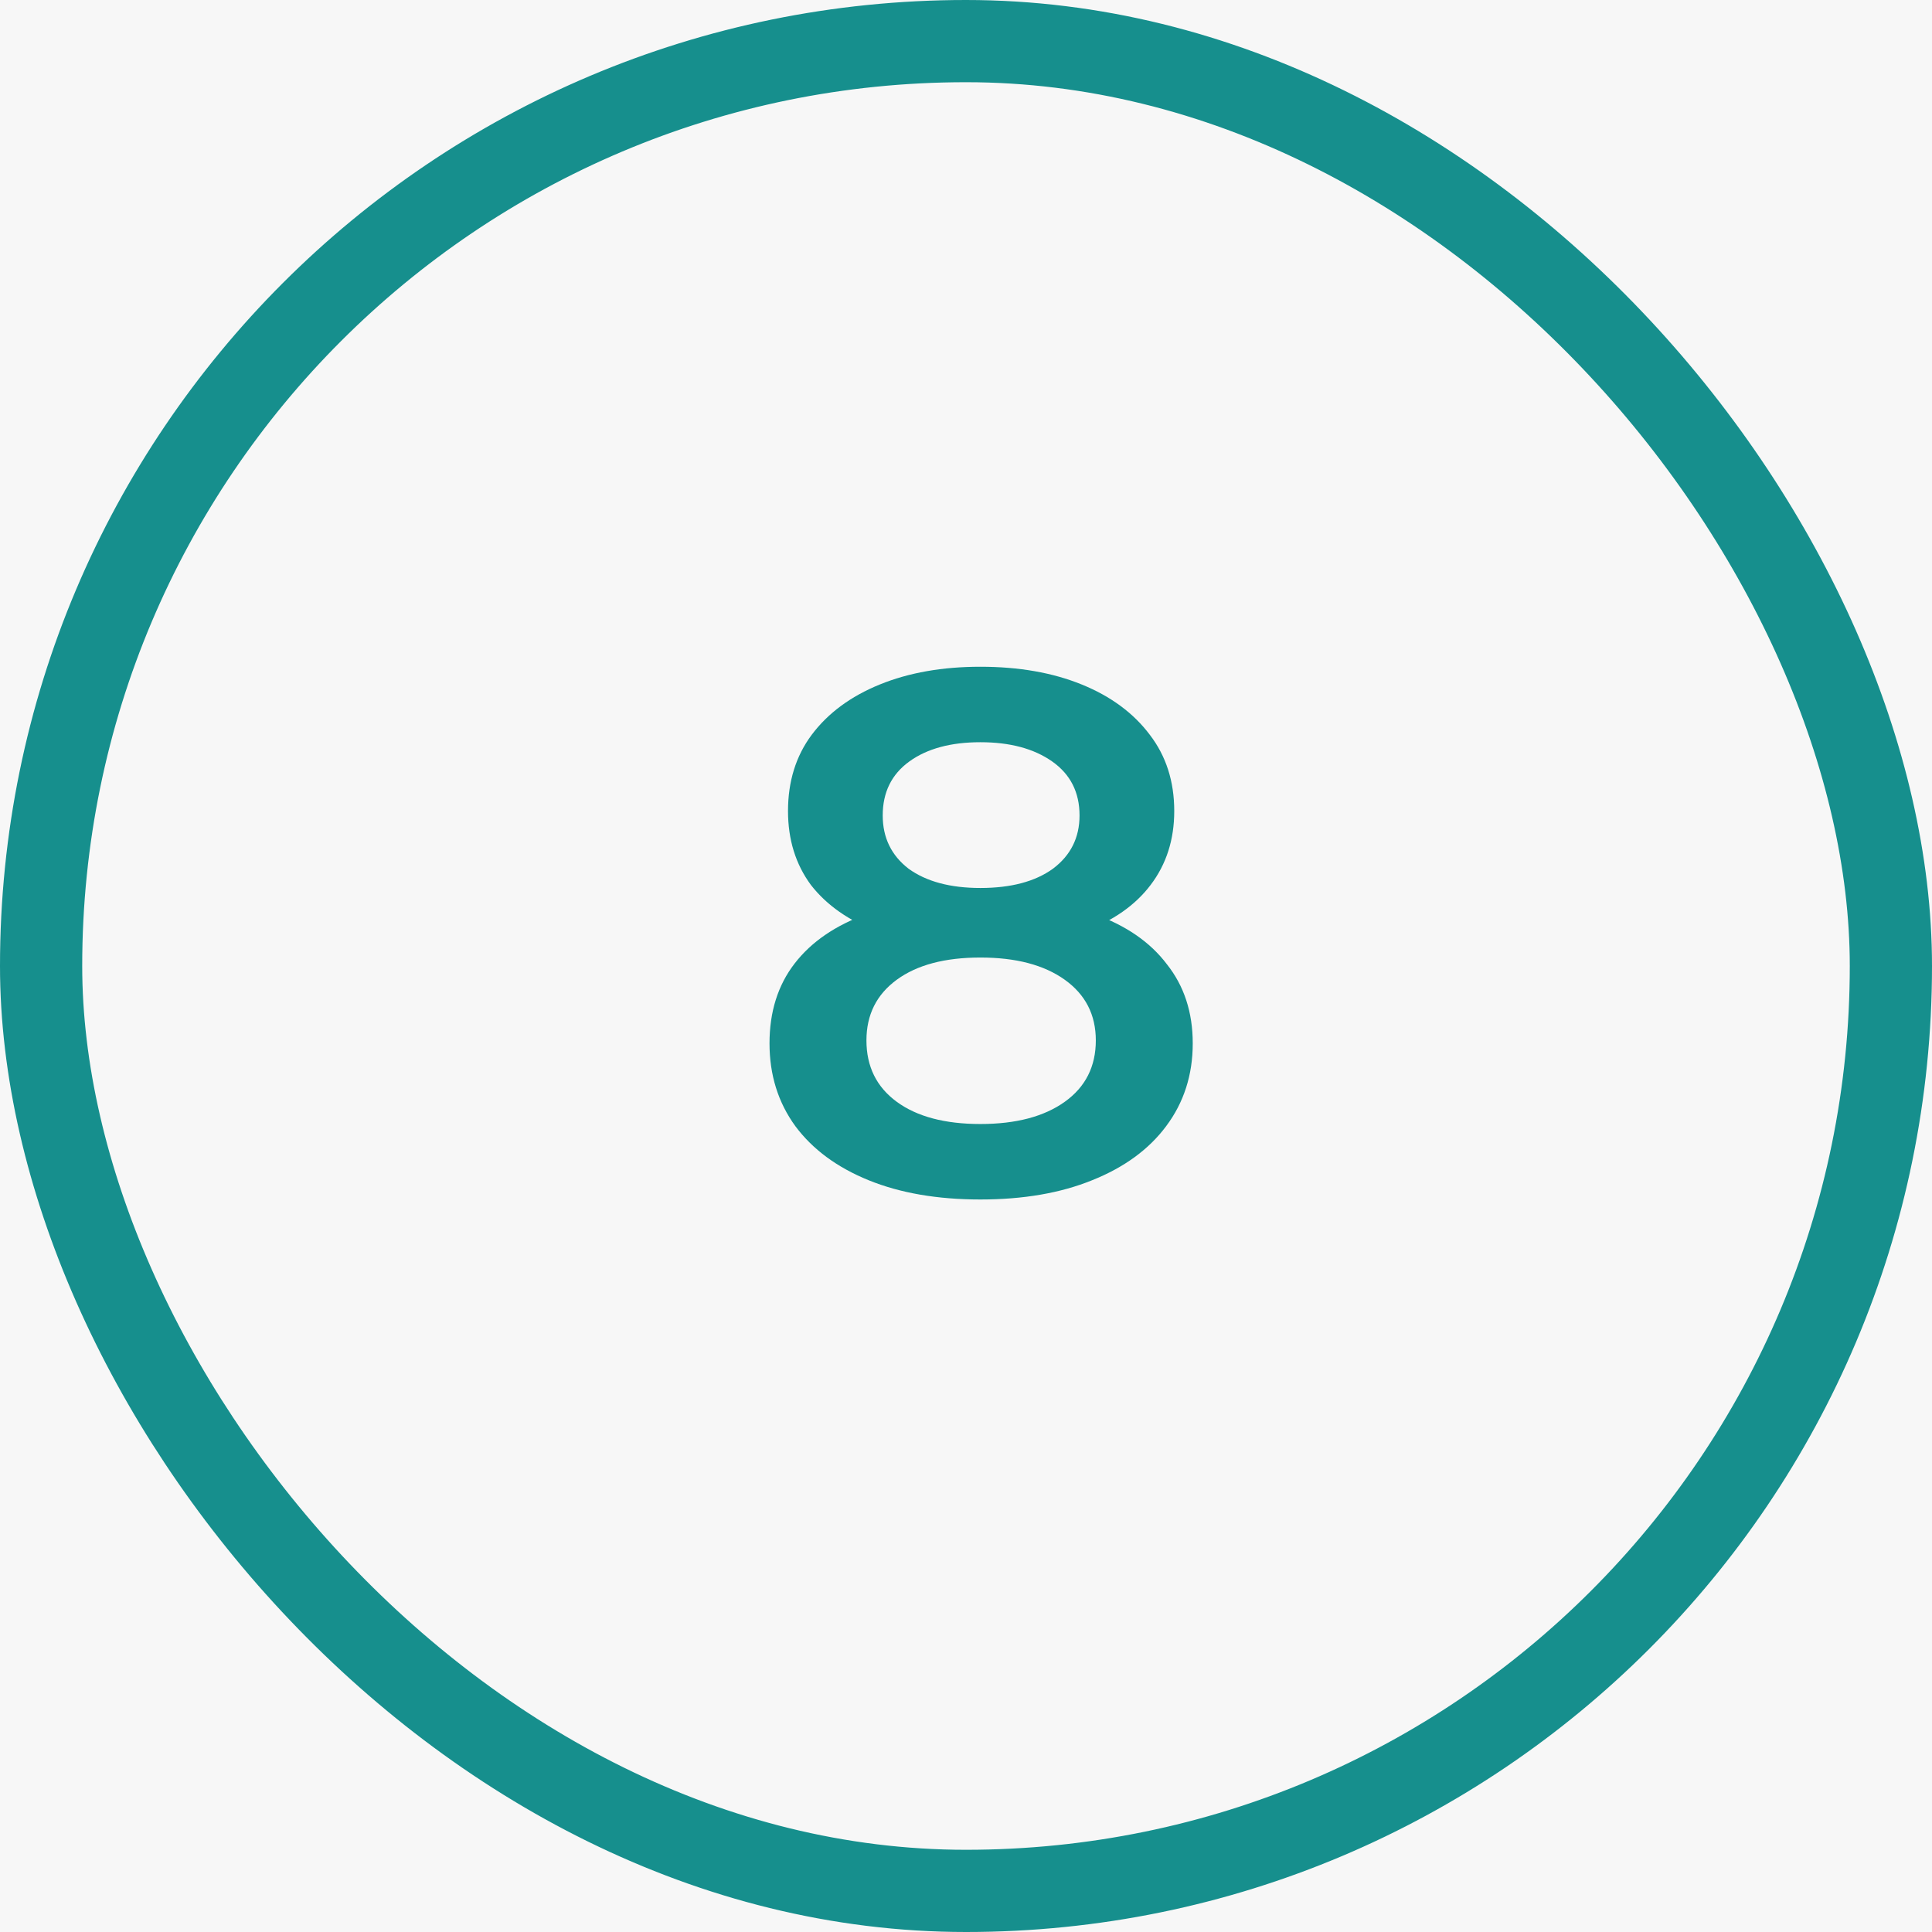
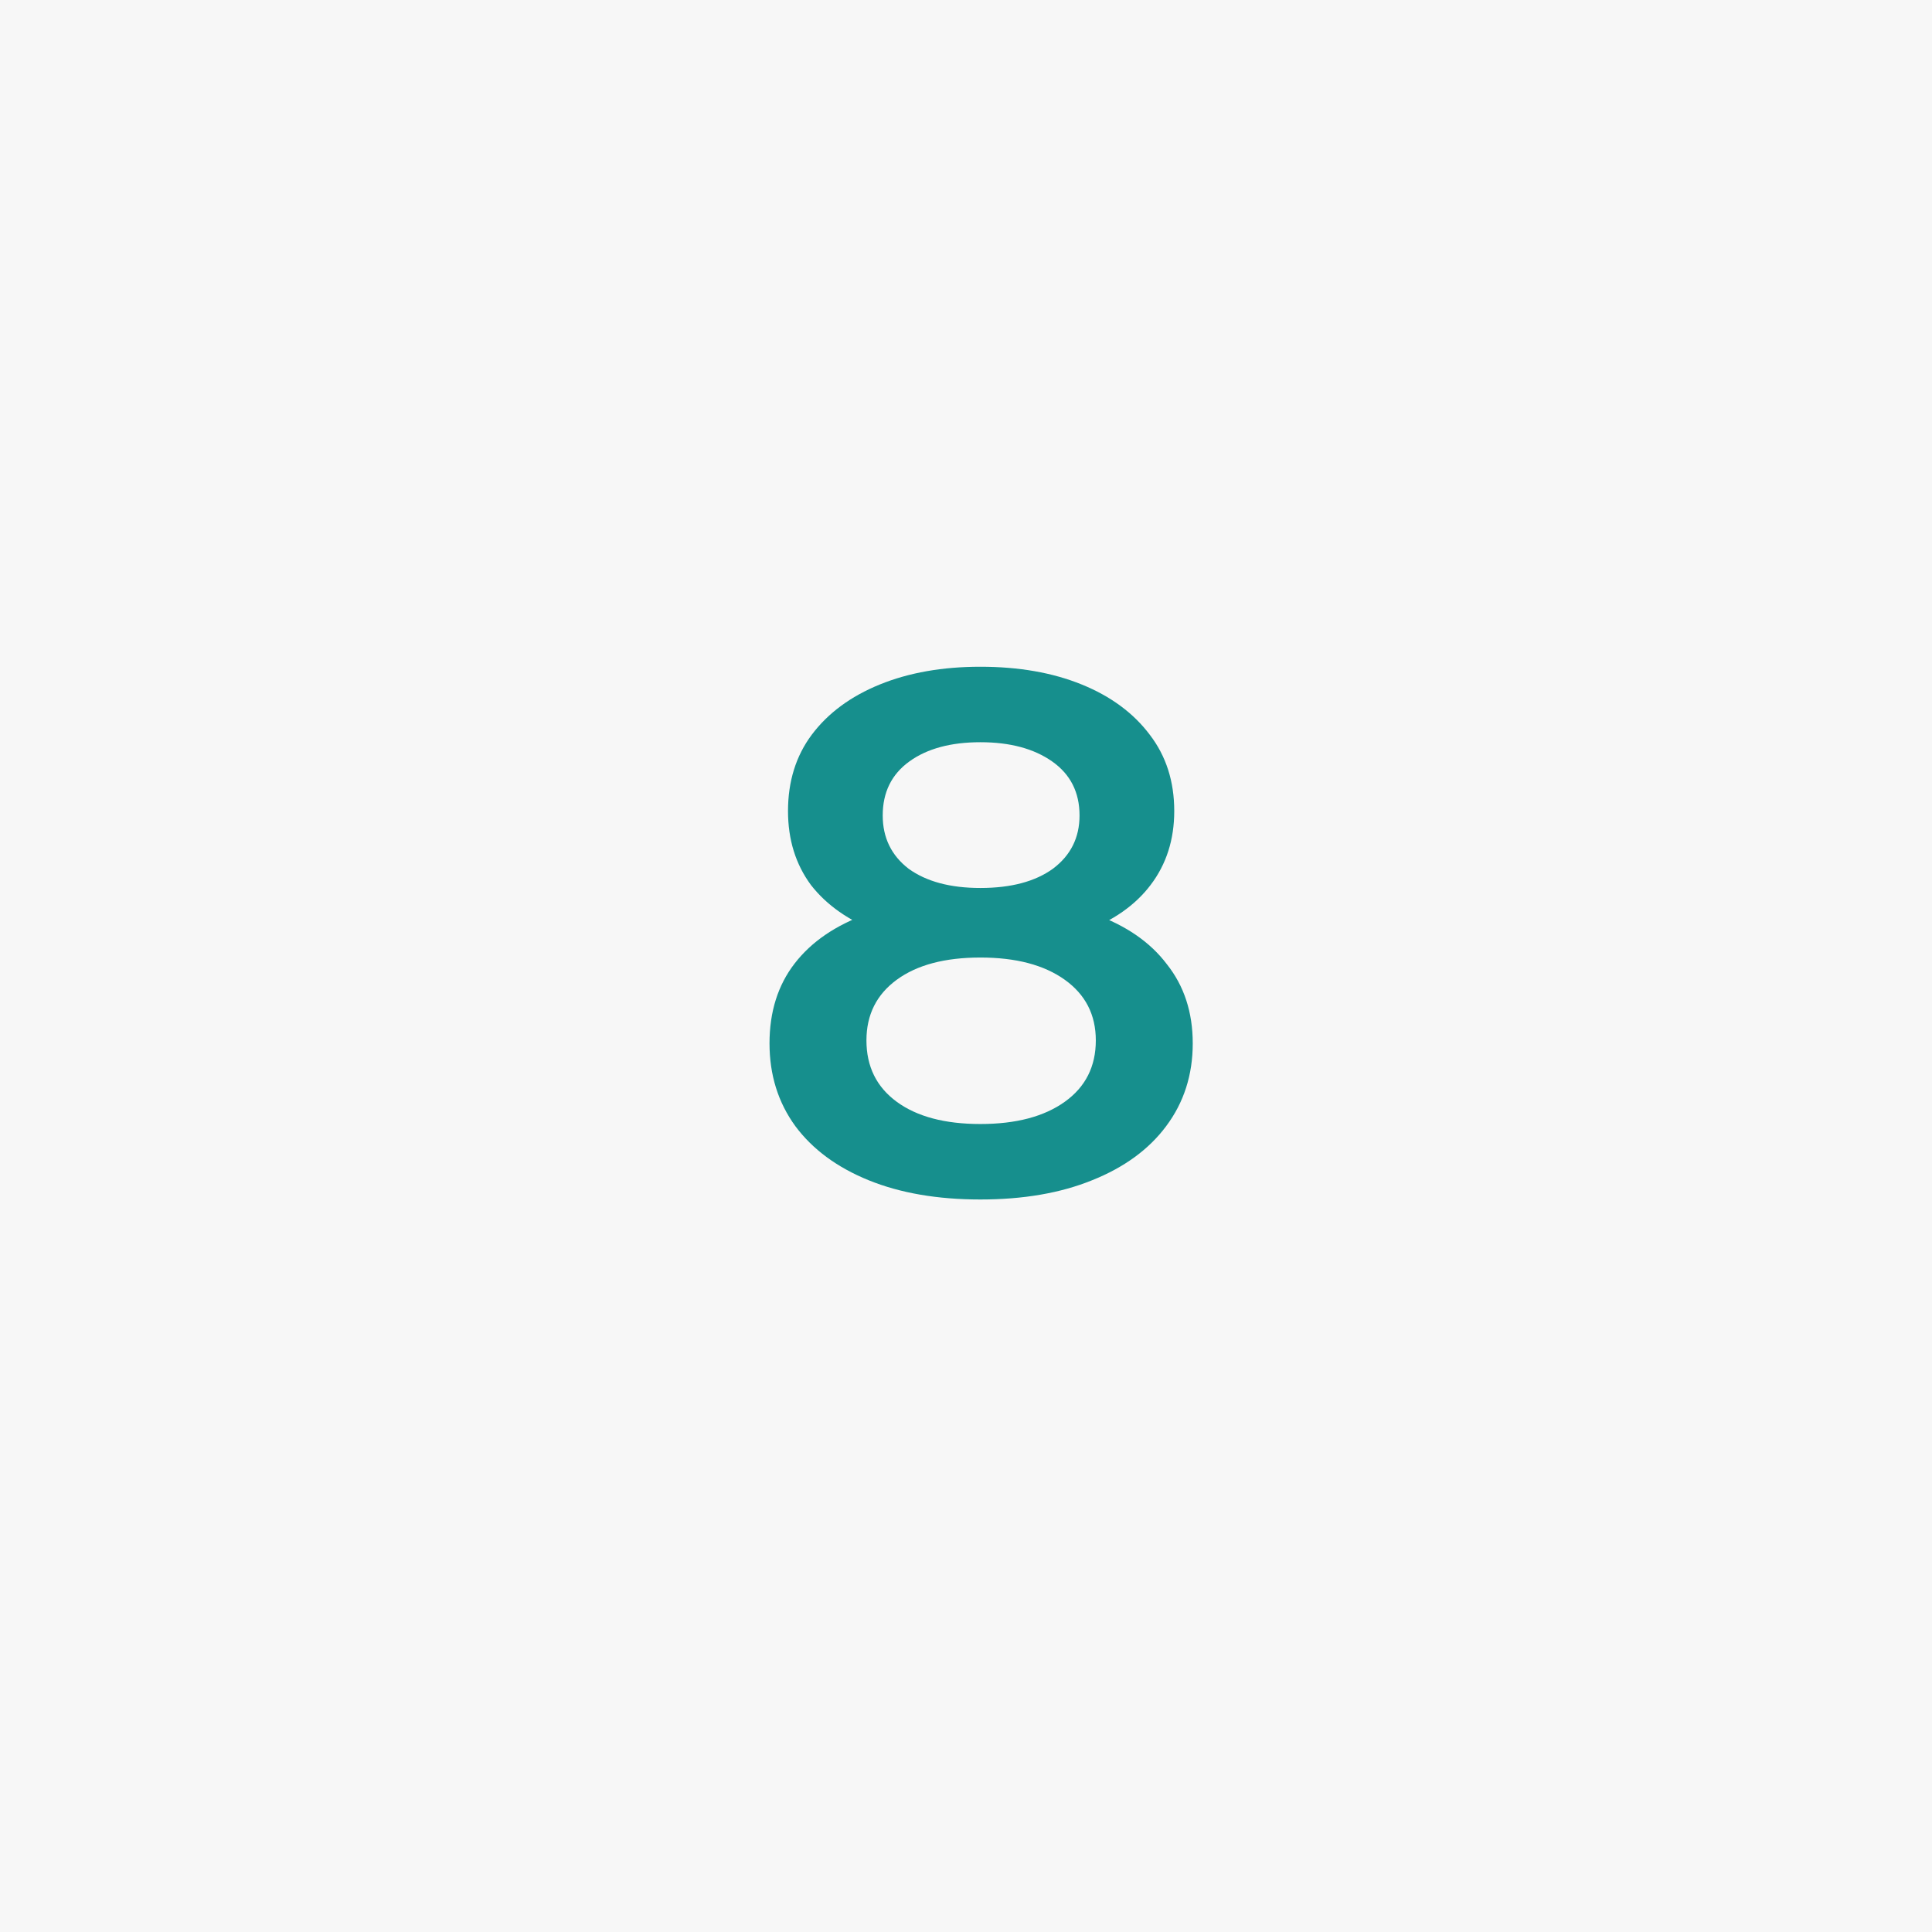
<svg xmlns="http://www.w3.org/2000/svg" width="47" height="47" viewBox="0 0 47 47" fill="none">
  <rect width="47" height="47" fill="#F7F7F7" />
-   <rect x="1" y="1" width="45" height="45" rx="22.5" stroke="#168F8D" stroke-width="2" />
  <path d="M23.85 29.18C22.806 29.18 21.9 29.024 21.132 28.712C20.364 28.4 19.77 27.962 19.35 27.398C18.93 26.822 18.72 26.15 18.72 25.382C18.72 24.614 18.924 23.966 19.332 23.438C19.74 22.91 20.328 22.508 21.096 22.232C21.864 21.956 22.782 21.818 23.85 21.818C24.918 21.818 25.836 21.956 26.604 22.232C27.384 22.508 27.978 22.916 28.386 23.456C28.806 23.984 29.016 24.626 29.016 25.382C29.016 26.15 28.8 26.822 28.368 27.398C27.948 27.962 27.348 28.4 26.568 28.712C25.8 29.024 24.894 29.18 23.85 29.18ZM23.85 27.344C24.714 27.344 25.398 27.164 25.902 26.804C26.406 26.444 26.658 25.946 26.658 25.31C26.658 24.686 26.406 24.194 25.902 23.834C25.398 23.474 24.714 23.294 23.85 23.294C22.986 23.294 22.308 23.474 21.816 23.834C21.324 24.194 21.078 24.686 21.078 25.31C21.078 25.946 21.324 26.444 21.816 26.804C22.308 27.164 22.986 27.344 23.85 27.344ZM23.85 23.042C22.878 23.042 22.044 22.916 21.348 22.664C20.652 22.4 20.112 22.022 19.728 21.53C19.356 21.026 19.17 20.426 19.17 19.73C19.17 19.01 19.362 18.392 19.746 17.876C20.142 17.348 20.694 16.94 21.402 16.652C22.11 16.364 22.926 16.22 23.85 16.22C24.786 16.22 25.608 16.364 26.316 16.652C27.024 16.94 27.576 17.348 27.972 17.876C28.368 18.392 28.566 19.01 28.566 19.73C28.566 20.426 28.374 21.026 27.99 21.53C27.618 22.022 27.078 22.4 26.37 22.664C25.662 22.916 24.822 23.042 23.85 23.042ZM23.85 21.602C24.594 21.602 25.182 21.446 25.614 21.134C26.046 20.81 26.262 20.378 26.262 19.838C26.262 19.274 26.04 18.836 25.596 18.524C25.152 18.212 24.57 18.056 23.85 18.056C23.13 18.056 22.554 18.212 22.122 18.524C21.69 18.836 21.474 19.274 21.474 19.838C21.474 20.378 21.684 20.81 22.104 21.134C22.536 21.446 23.118 21.602 23.85 21.602Z" fill="#168F8D" />
</svg>